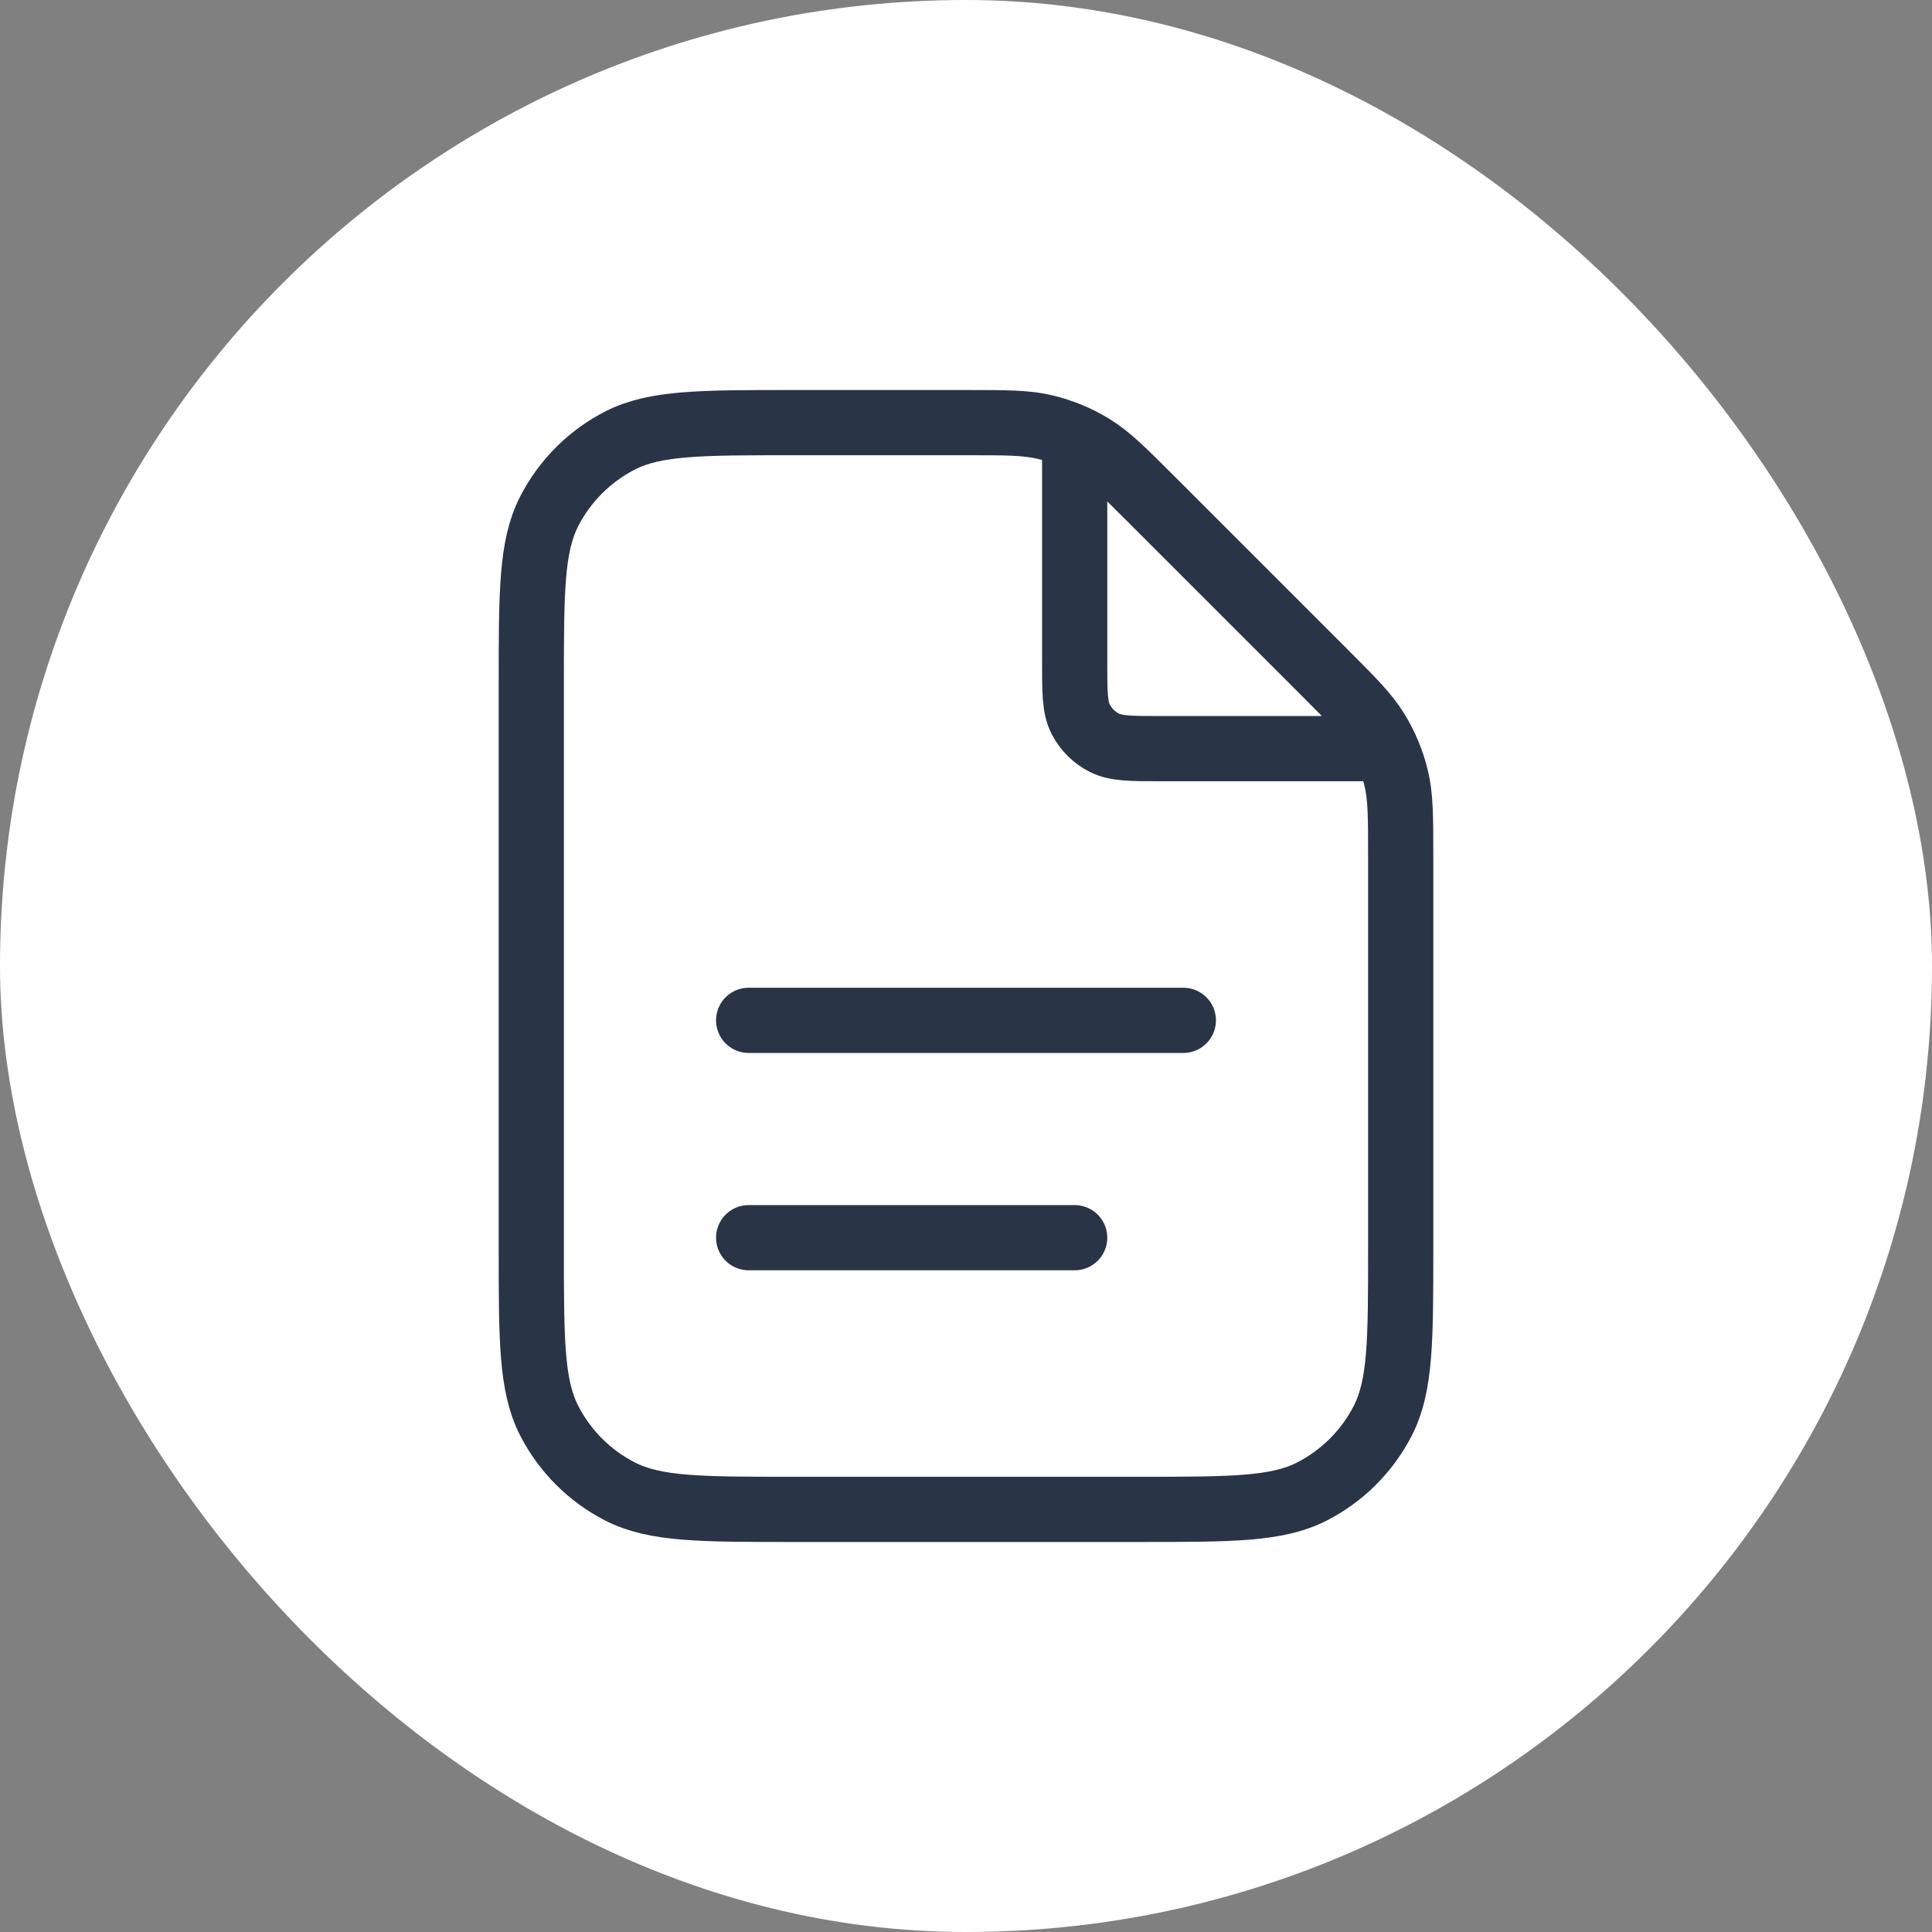
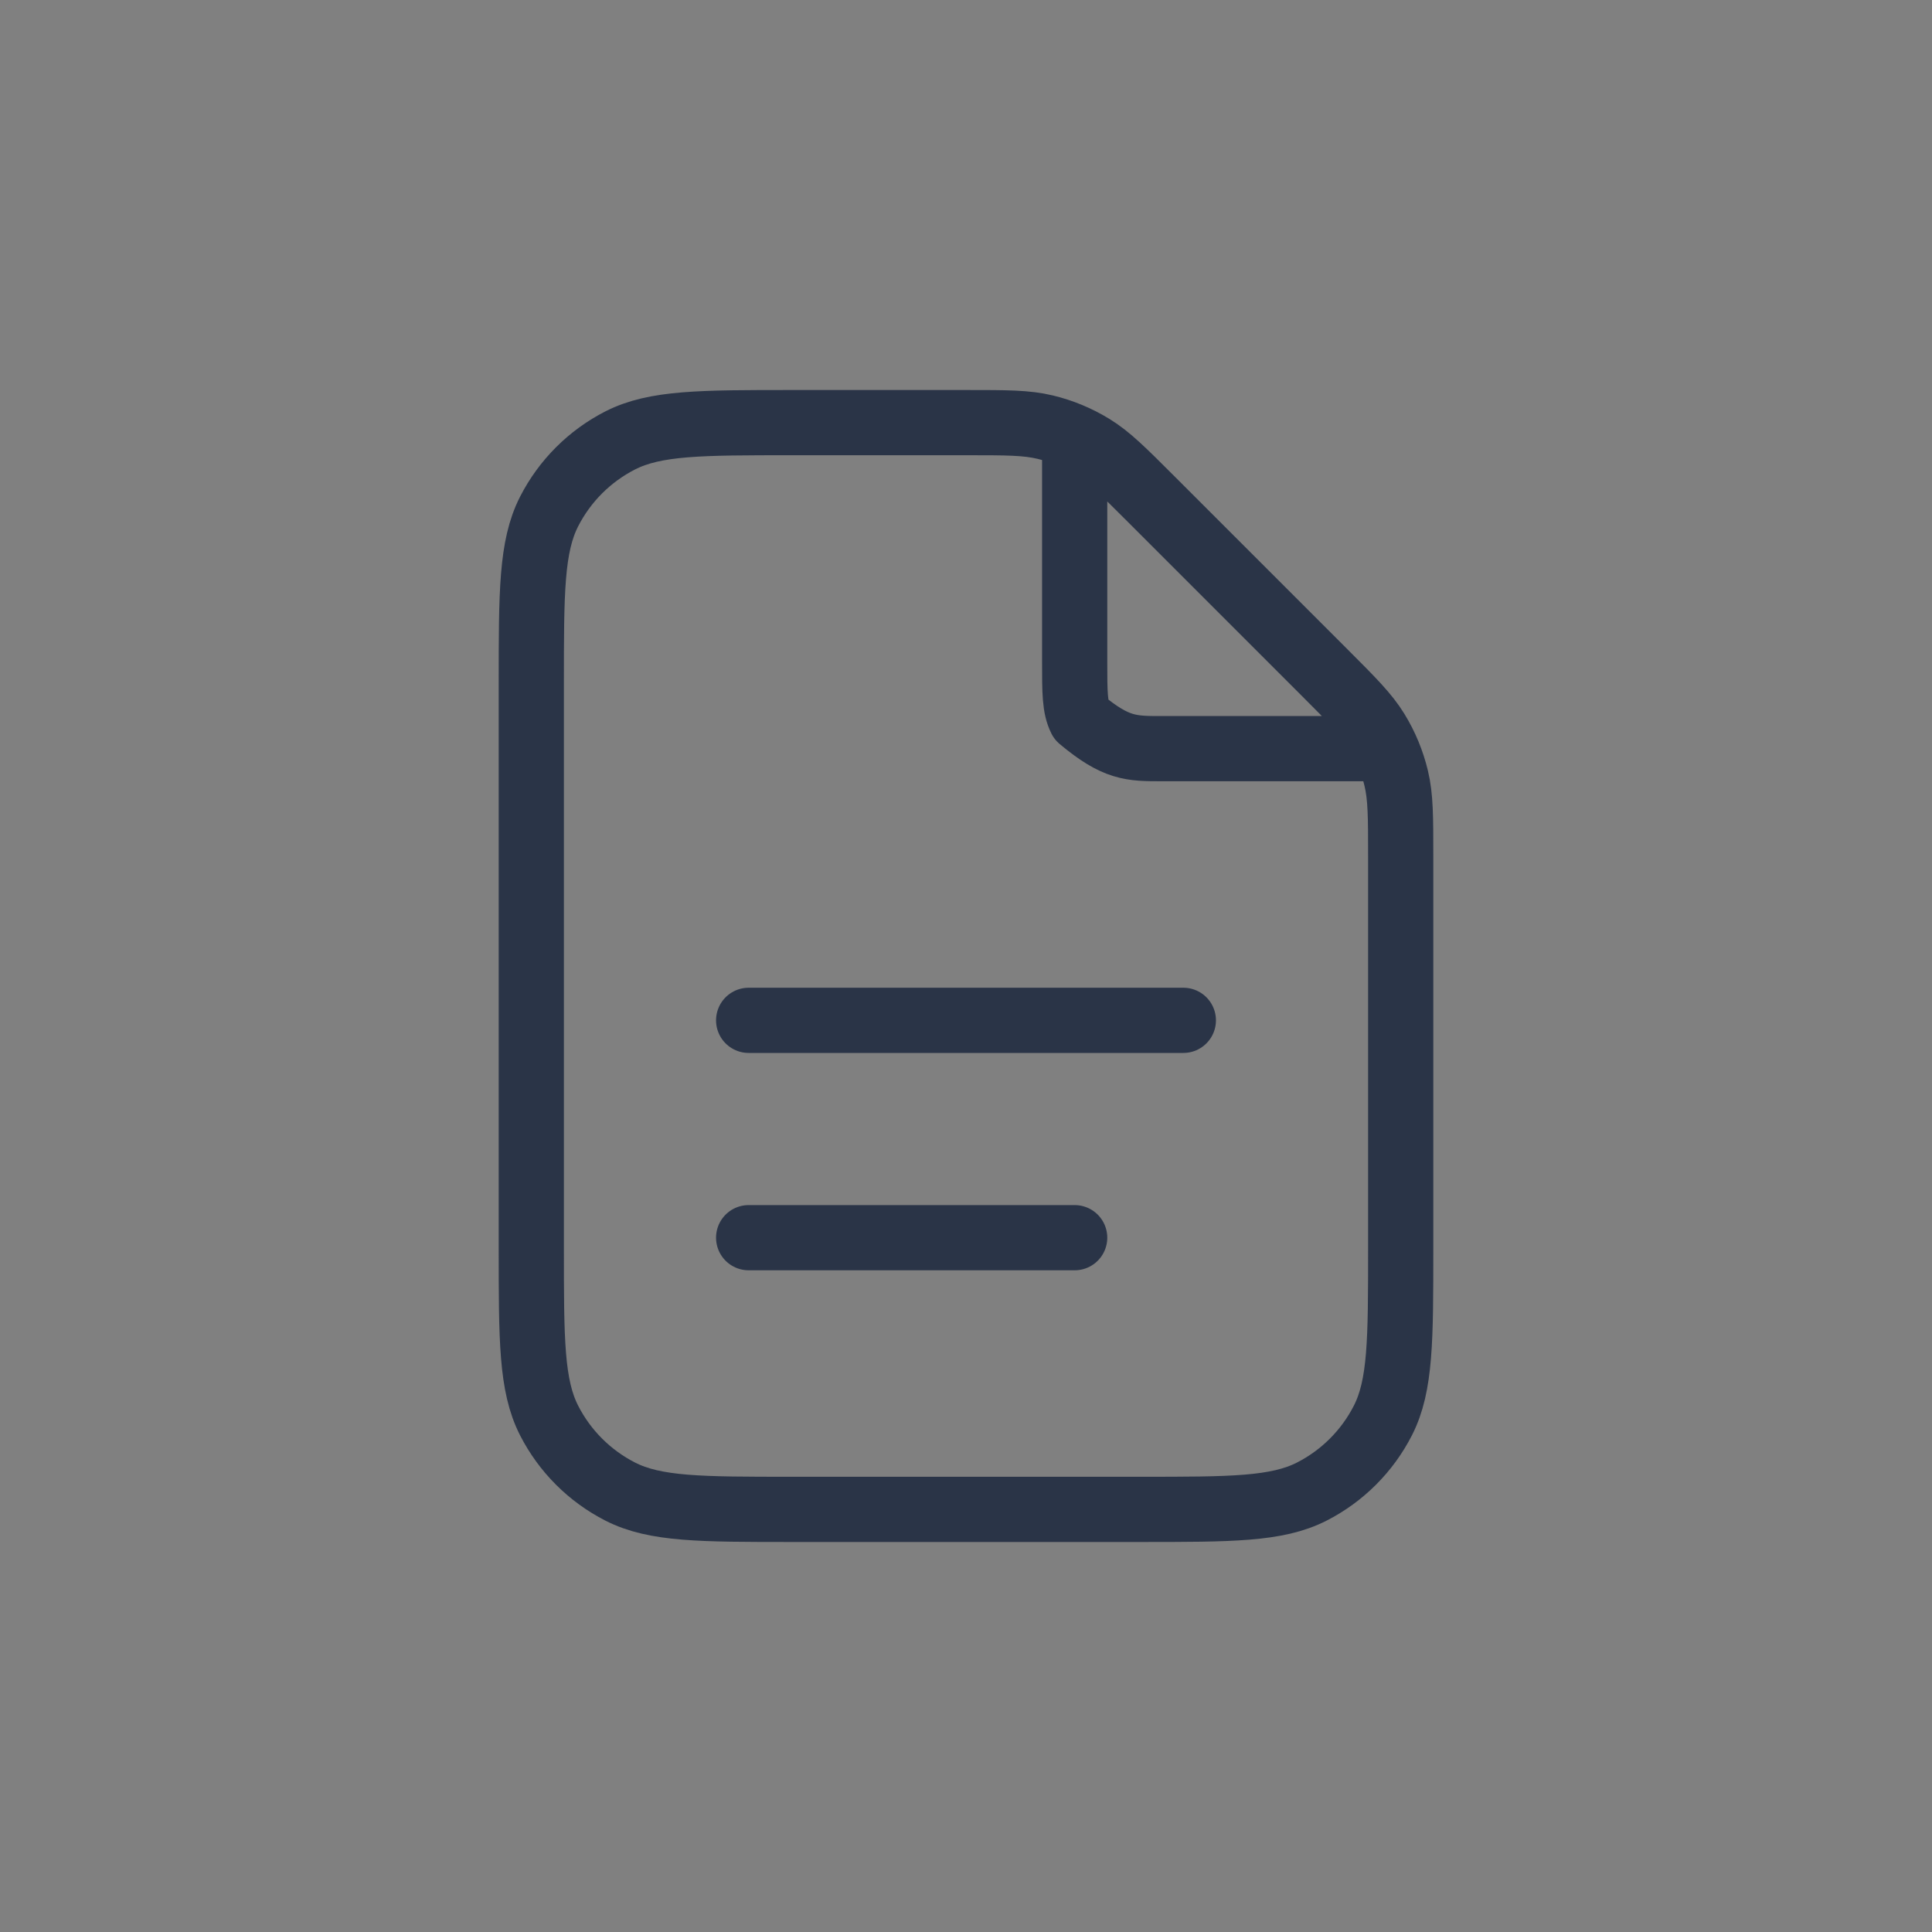
<svg xmlns="http://www.w3.org/2000/svg" width="32" height="32" viewBox="0 0 32 32" fill="none">
  <rect x="0" y="0" width="32" height="32" fill="#808080" stroke="none" />
-   <rect width="32" height="32" rx="16" fill="white" />
-   <path d="M17.8 7.243V10.96C17.8 11.464 17.8 11.716 17.898 11.909C17.984 12.078 18.122 12.216 18.291 12.302C18.484 12.4 18.736 12.4 19.24 12.4H22.957M17.8 20.5H12.4M19.6 16.9H12.4M23.2 14.189V20.68C23.2 22.192 23.2 22.948 22.906 23.526C22.647 24.034 22.234 24.447 21.726 24.706C21.148 25 20.392 25 18.88 25H13.12C11.608 25 10.852 25 10.274 24.706C9.766 24.447 9.353 24.034 9.094 23.526C8.8 22.948 8.8 22.192 8.8 20.68V11.32C8.8 9.808 8.8 9.052 9.094 8.474C9.353 7.966 9.766 7.553 10.274 7.294C10.852 7 11.608 7 13.12 7H16.011C16.671 7 17.001 7 17.312 7.075C17.587 7.141 17.851 7.25 18.092 7.398C18.365 7.565 18.598 7.798 19.065 8.265L21.935 11.135C22.402 11.602 22.635 11.835 22.802 12.108C22.95 12.349 23.059 12.613 23.125 12.888C23.2 13.199 23.2 13.529 23.2 14.189Z" stroke="#2A3447" stroke-width="1.08" stroke-linecap="round" stroke-linejoin="round" />
+   <path d="M17.8 7.243V10.96C17.8 11.464 17.8 11.716 17.898 11.909C18.484 12.4 18.736 12.4 19.24 12.4H22.957M17.8 20.5H12.4M19.6 16.9H12.4M23.2 14.189V20.68C23.2 22.192 23.2 22.948 22.906 23.526C22.647 24.034 22.234 24.447 21.726 24.706C21.148 25 20.392 25 18.88 25H13.12C11.608 25 10.852 25 10.274 24.706C9.766 24.447 9.353 24.034 9.094 23.526C8.8 22.948 8.8 22.192 8.8 20.68V11.32C8.8 9.808 8.8 9.052 9.094 8.474C9.353 7.966 9.766 7.553 10.274 7.294C10.852 7 11.608 7 13.12 7H16.011C16.671 7 17.001 7 17.312 7.075C17.587 7.141 17.851 7.25 18.092 7.398C18.365 7.565 18.598 7.798 19.065 8.265L21.935 11.135C22.402 11.602 22.635 11.835 22.802 12.108C22.95 12.349 23.059 12.613 23.125 12.888C23.2 13.199 23.2 13.529 23.2 14.189Z" stroke="#2A3447" stroke-width="1.08" stroke-linecap="round" stroke-linejoin="round" />
</svg>